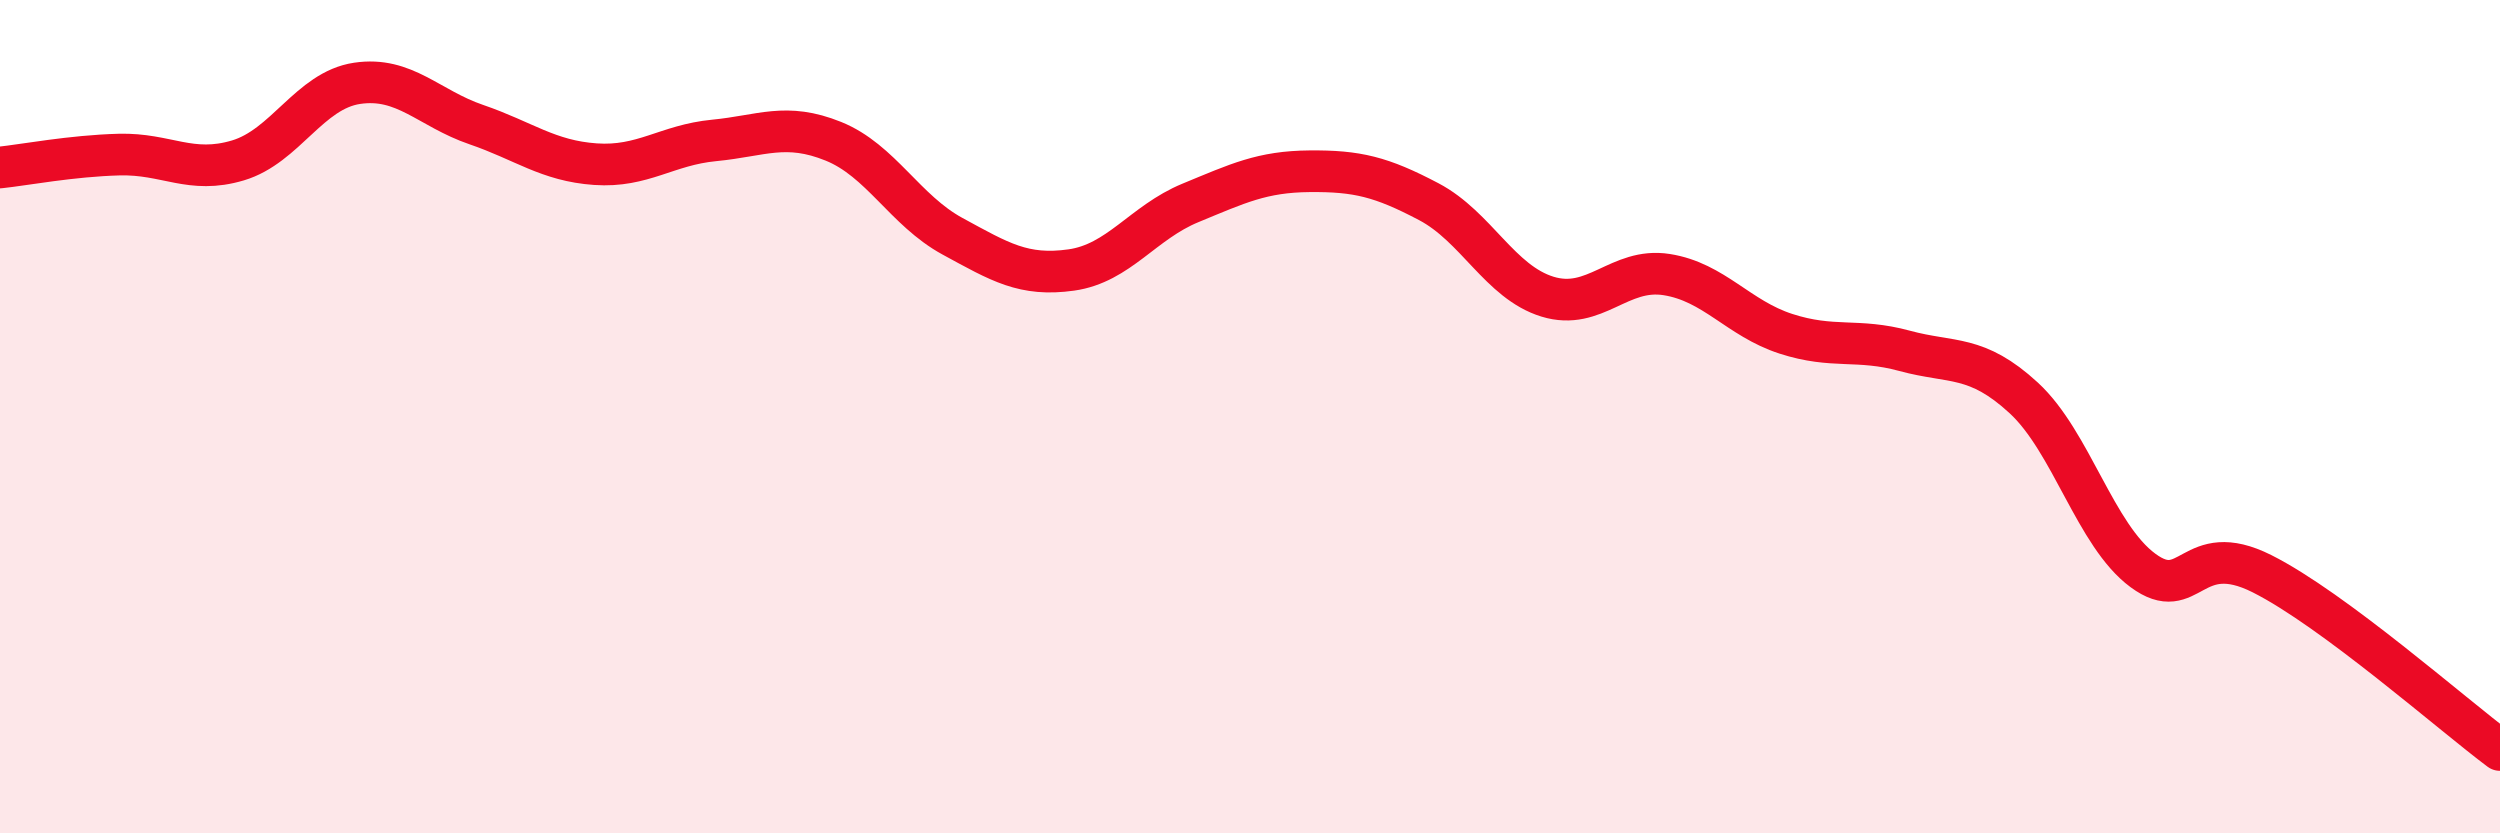
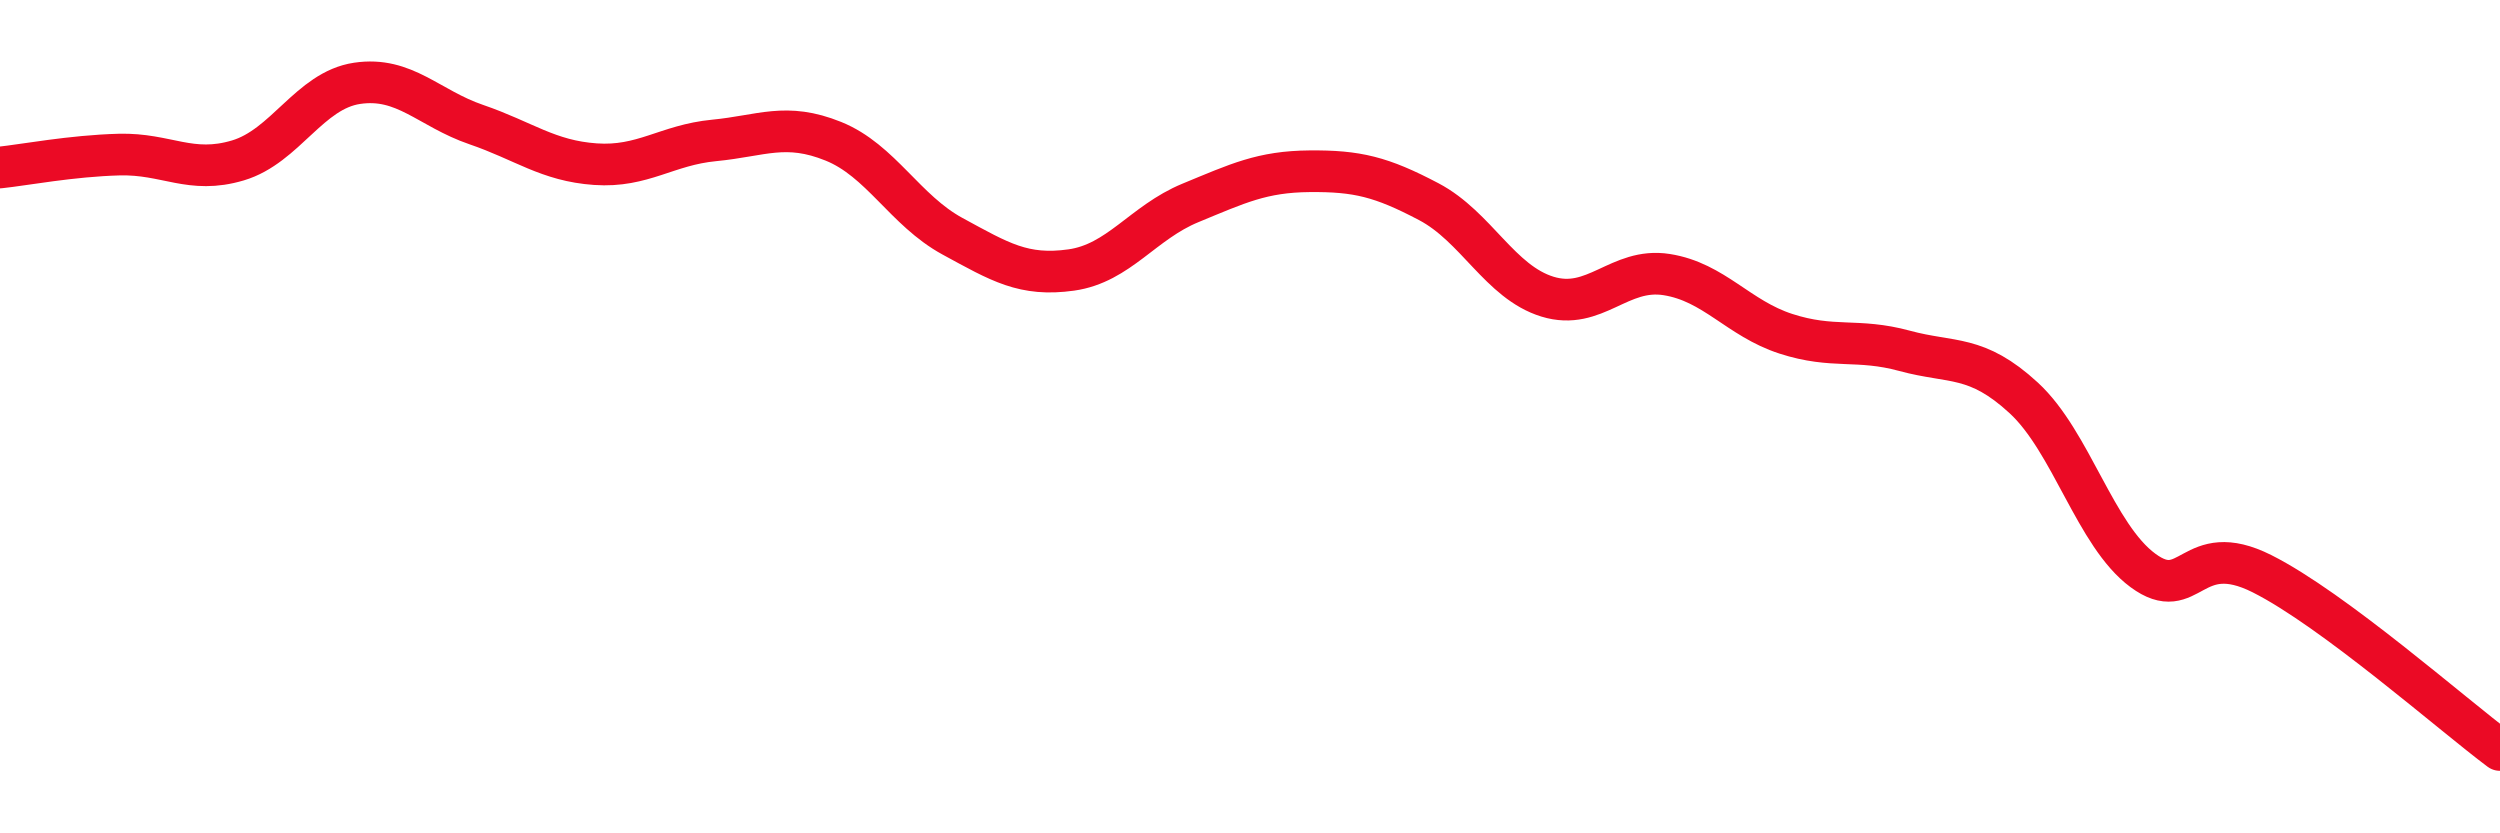
<svg xmlns="http://www.w3.org/2000/svg" width="60" height="20" viewBox="0 0 60 20">
-   <path d="M 0,4.02 C 0.57,3.96 1.72,3.74 2.86,3.71 C 4,3.68 4.57,4.19 5.71,3.85 C 6.85,3.51 7.43,2.17 8.57,2 C 9.71,1.83 10.29,2.6 11.43,2.99 C 12.57,3.38 13.15,3.86 14.29,3.94 C 15.43,4.02 16,3.48 17.14,3.37 C 18.28,3.26 18.86,2.93 20,3.39 C 21.14,3.85 21.72,5.05 22.86,5.67 C 24,6.29 24.57,6.64 25.71,6.48 C 26.85,6.32 27.43,5.34 28.57,4.87 C 29.71,4.4 30.29,4.12 31.43,4.11 C 32.57,4.1 33.15,4.24 34.29,4.84 C 35.43,5.44 36,6.77 37.14,7.12 C 38.28,7.47 38.86,6.41 40,6.59 C 41.14,6.77 41.72,7.64 42.86,8.01 C 44,8.38 44.57,8.11 45.71,8.42 C 46.85,8.73 47.43,8.5 48.57,9.55 C 49.71,10.6 50.29,12.85 51.43,13.69 C 52.57,14.53 52.58,12.91 54.29,13.77 C 56,14.63 58.86,17.15 60,18L60 20L0 20Z" fill="#EB0A25" opacity="0.1" stroke-linecap="round" stroke-linejoin="round" />
  <path d="M 0,4.02 C 0.57,3.96 1.72,3.74 2.86,3.71 C 4,3.68 4.57,4.19 5.71,3.85 C 6.85,3.51 7.43,2.17 8.57,2 C 9.71,1.83 10.29,2.6 11.43,2.99 C 12.57,3.38 13.15,3.86 14.29,3.94 C 15.43,4.02 16,3.48 17.14,3.37 C 18.28,3.26 18.86,2.93 20,3.39 C 21.14,3.85 21.72,5.05 22.86,5.67 C 24,6.29 24.57,6.64 25.71,6.48 C 26.85,6.32 27.43,5.34 28.57,4.87 C 29.71,4.4 30.29,4.12 31.43,4.11 C 32.57,4.1 33.15,4.24 34.29,4.84 C 35.43,5.44 36,6.77 37.14,7.12 C 38.28,7.47 38.86,6.41 40,6.59 C 41.14,6.77 41.72,7.64 42.86,8.01 C 44,8.38 44.57,8.11 45.71,8.42 C 46.85,8.73 47.43,8.5 48.57,9.55 C 49.71,10.6 50.29,12.85 51.43,13.69 C 52.57,14.53 52.58,12.91 54.29,13.77 C 56,14.63 58.86,17.15 60,18" stroke="#EB0A25" stroke-width="1" fill="none" stroke-linecap="round" stroke-linejoin="round" />
</svg>